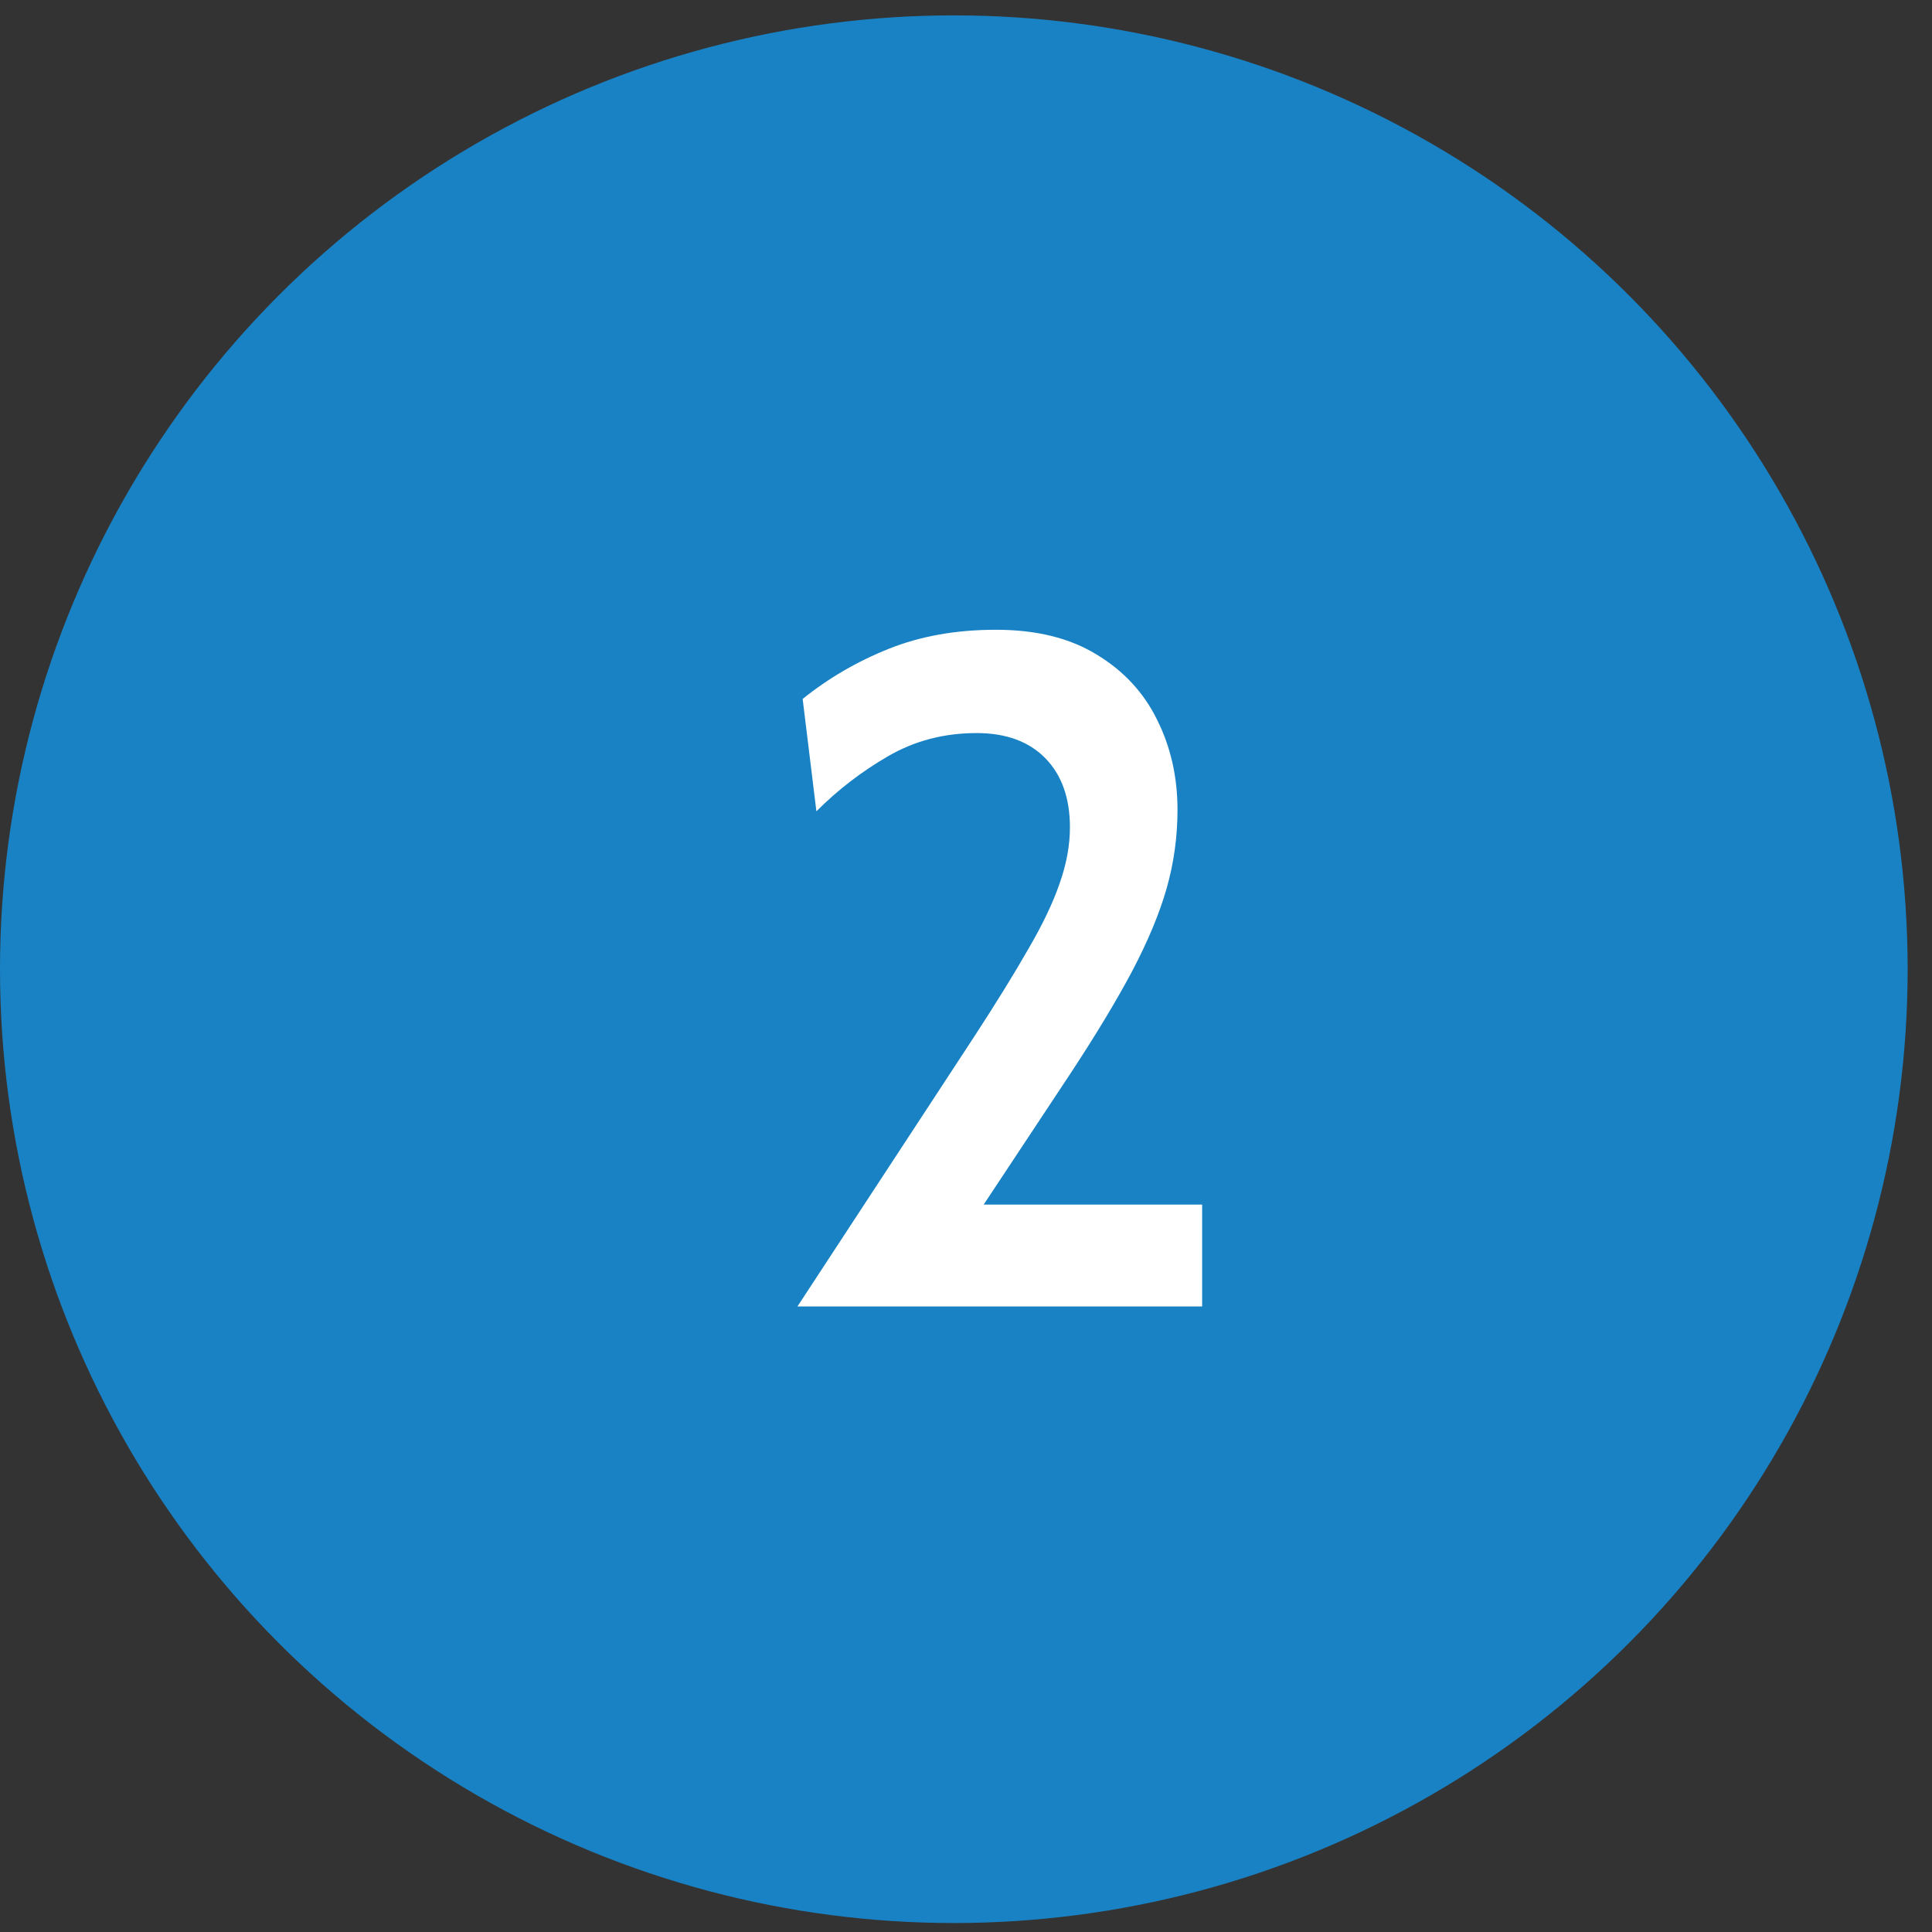
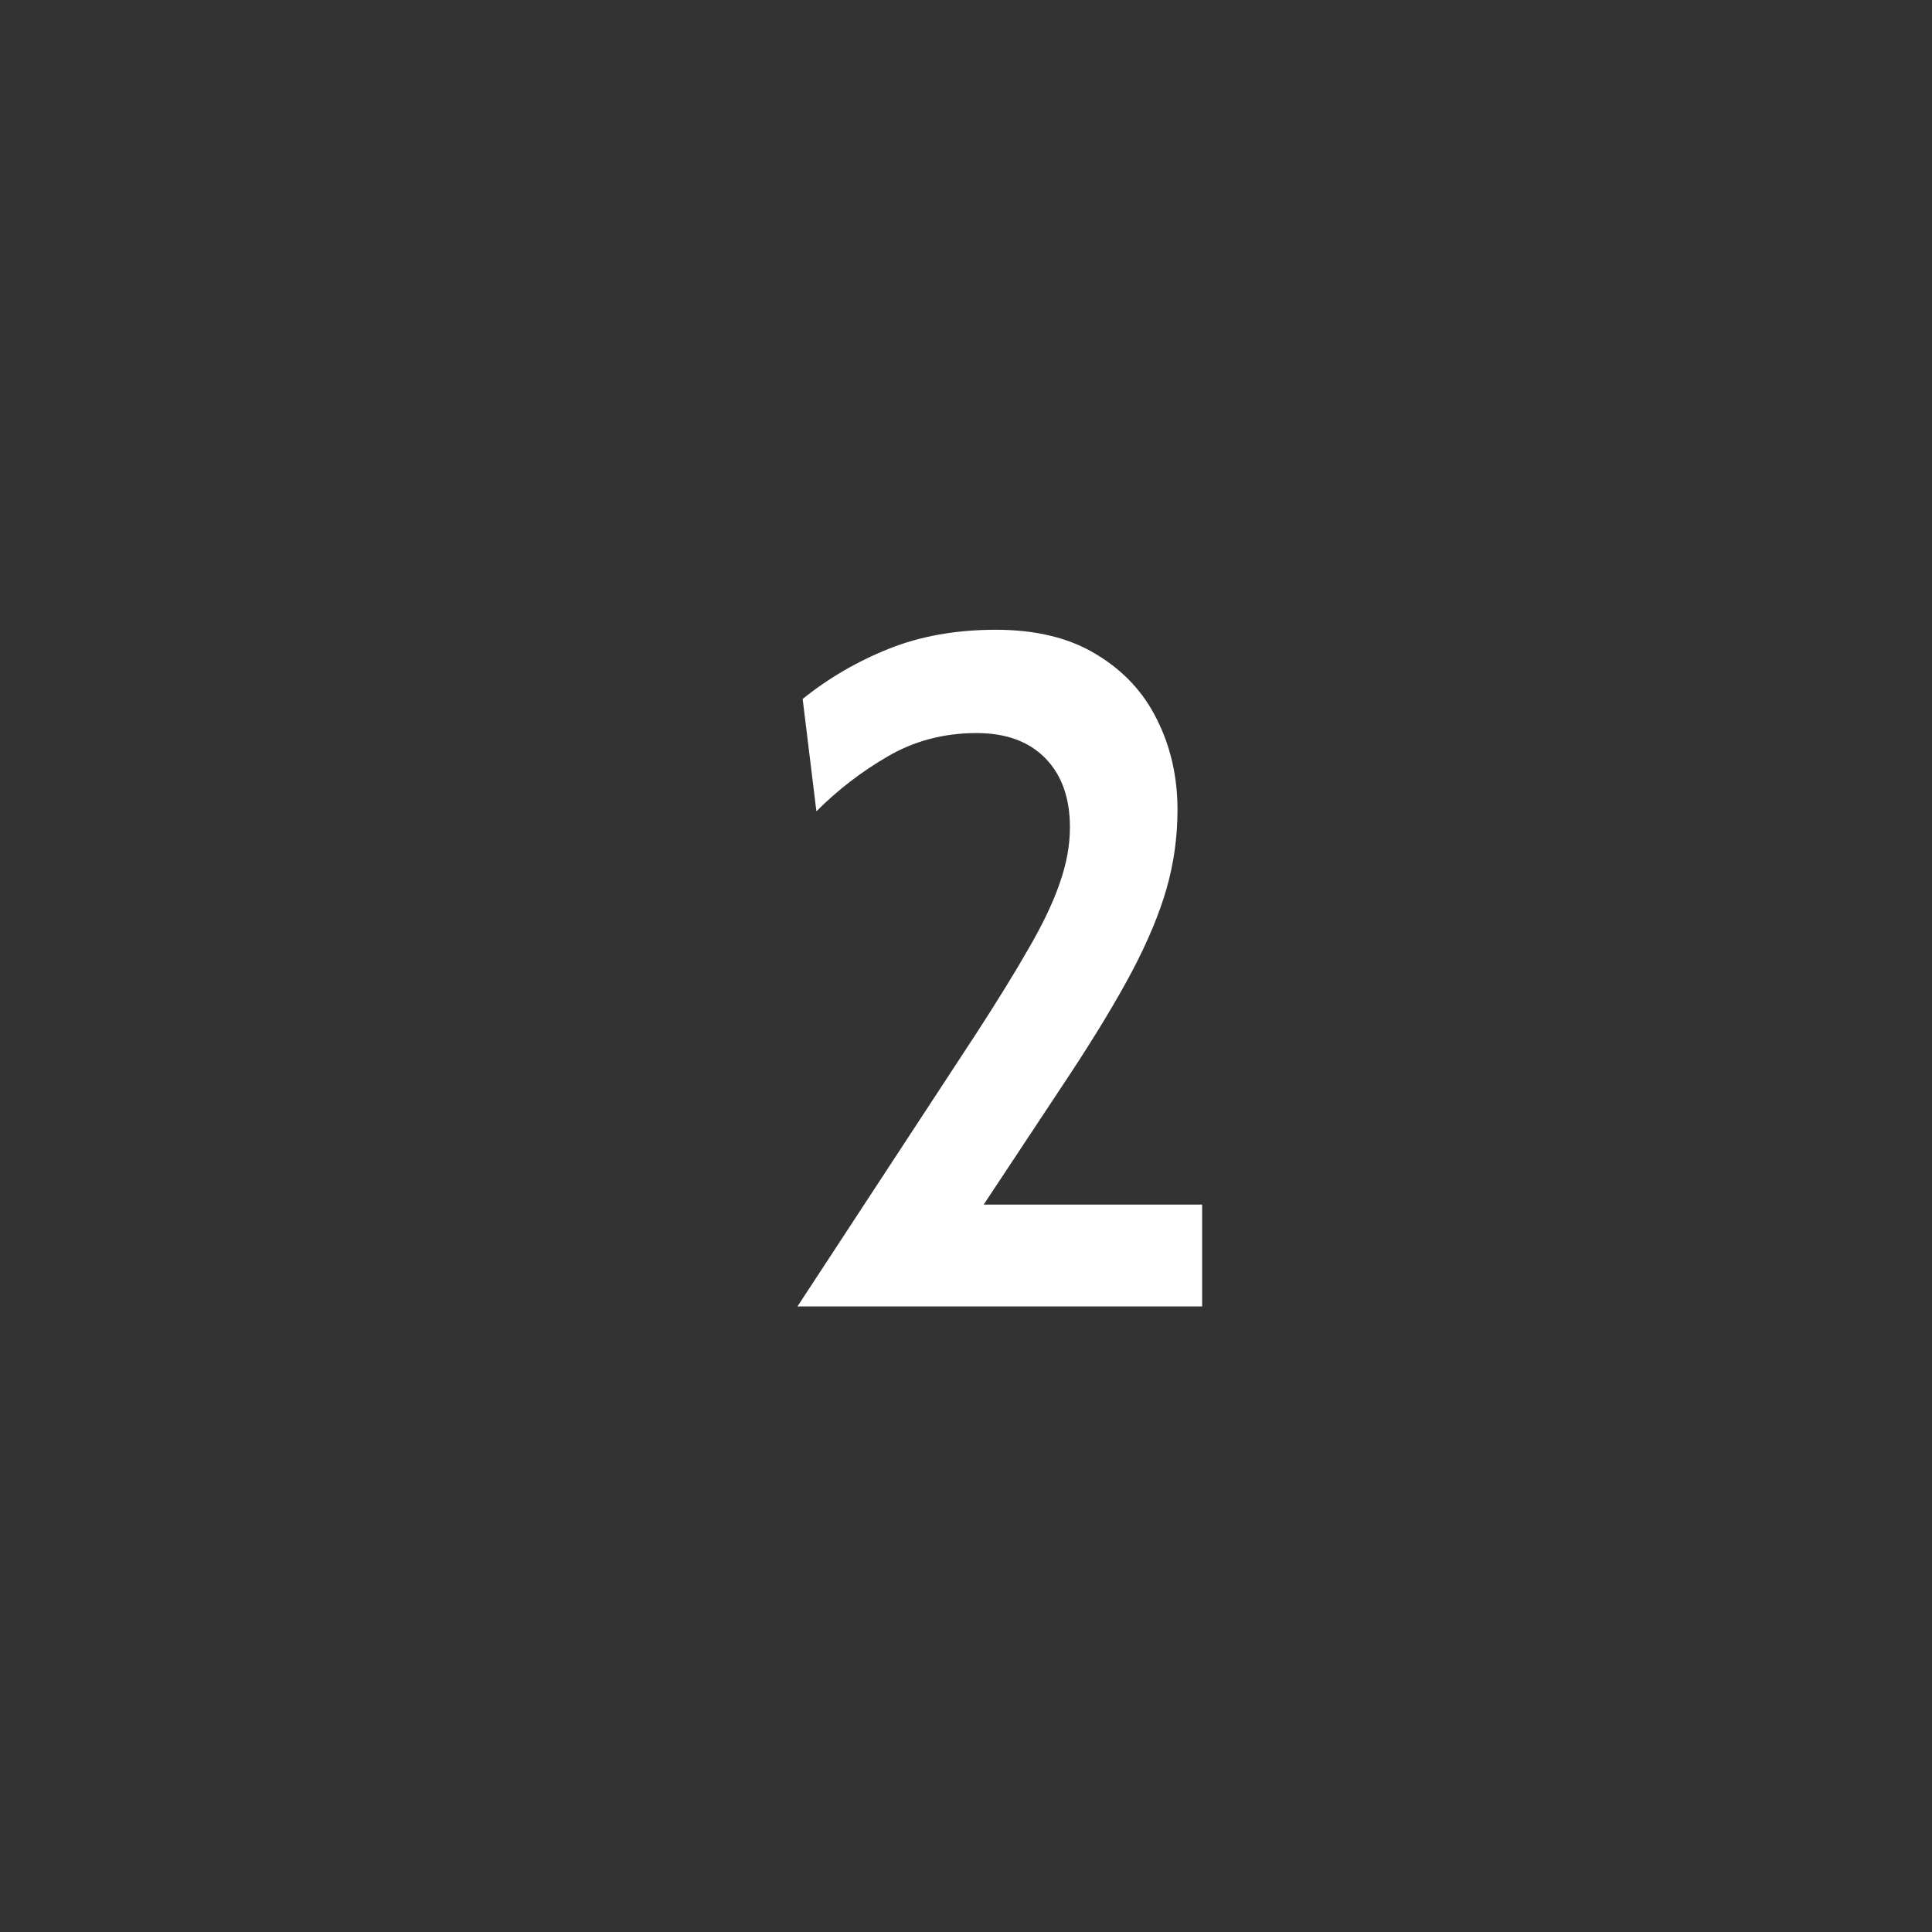
<svg xmlns="http://www.w3.org/2000/svg" width="53" height="53" viewBox="0 0 53 53" fill="none">
  <rect x="0" y="0" width="53" height="53" fill="#333333" stroke="none" />
-   <circle cx="26.166" cy="26.588" r="26.166" fill="#1982C4" />
  <path d="M21.876 35.84L26.738 28.418C27.336 27.499 27.826 26.706 28.207 26.038C28.597 25.371 28.883 24.773 29.065 24.244C29.256 23.707 29.351 23.192 29.351 22.698C29.351 21.892 29.126 21.259 28.675 20.799C28.225 20.34 27.596 20.11 26.79 20.11C25.898 20.11 25.087 20.323 24.359 20.747C23.64 21.163 22.986 21.666 22.396 22.256L22.019 19.174C22.73 18.602 23.519 18.143 24.385 17.797C25.252 17.45 26.231 17.276 27.323 17.276C28.424 17.276 29.343 17.502 30.079 17.953C30.825 18.403 31.379 19.001 31.743 19.747C32.116 20.492 32.302 21.315 32.302 22.216C32.302 22.953 32.203 23.672 32.003 24.375C31.804 25.068 31.488 25.826 31.054 26.649C30.621 27.464 30.053 28.404 29.351 29.471L26.985 33.045H32.978V35.84H21.876Z" fill="white" />
</svg>